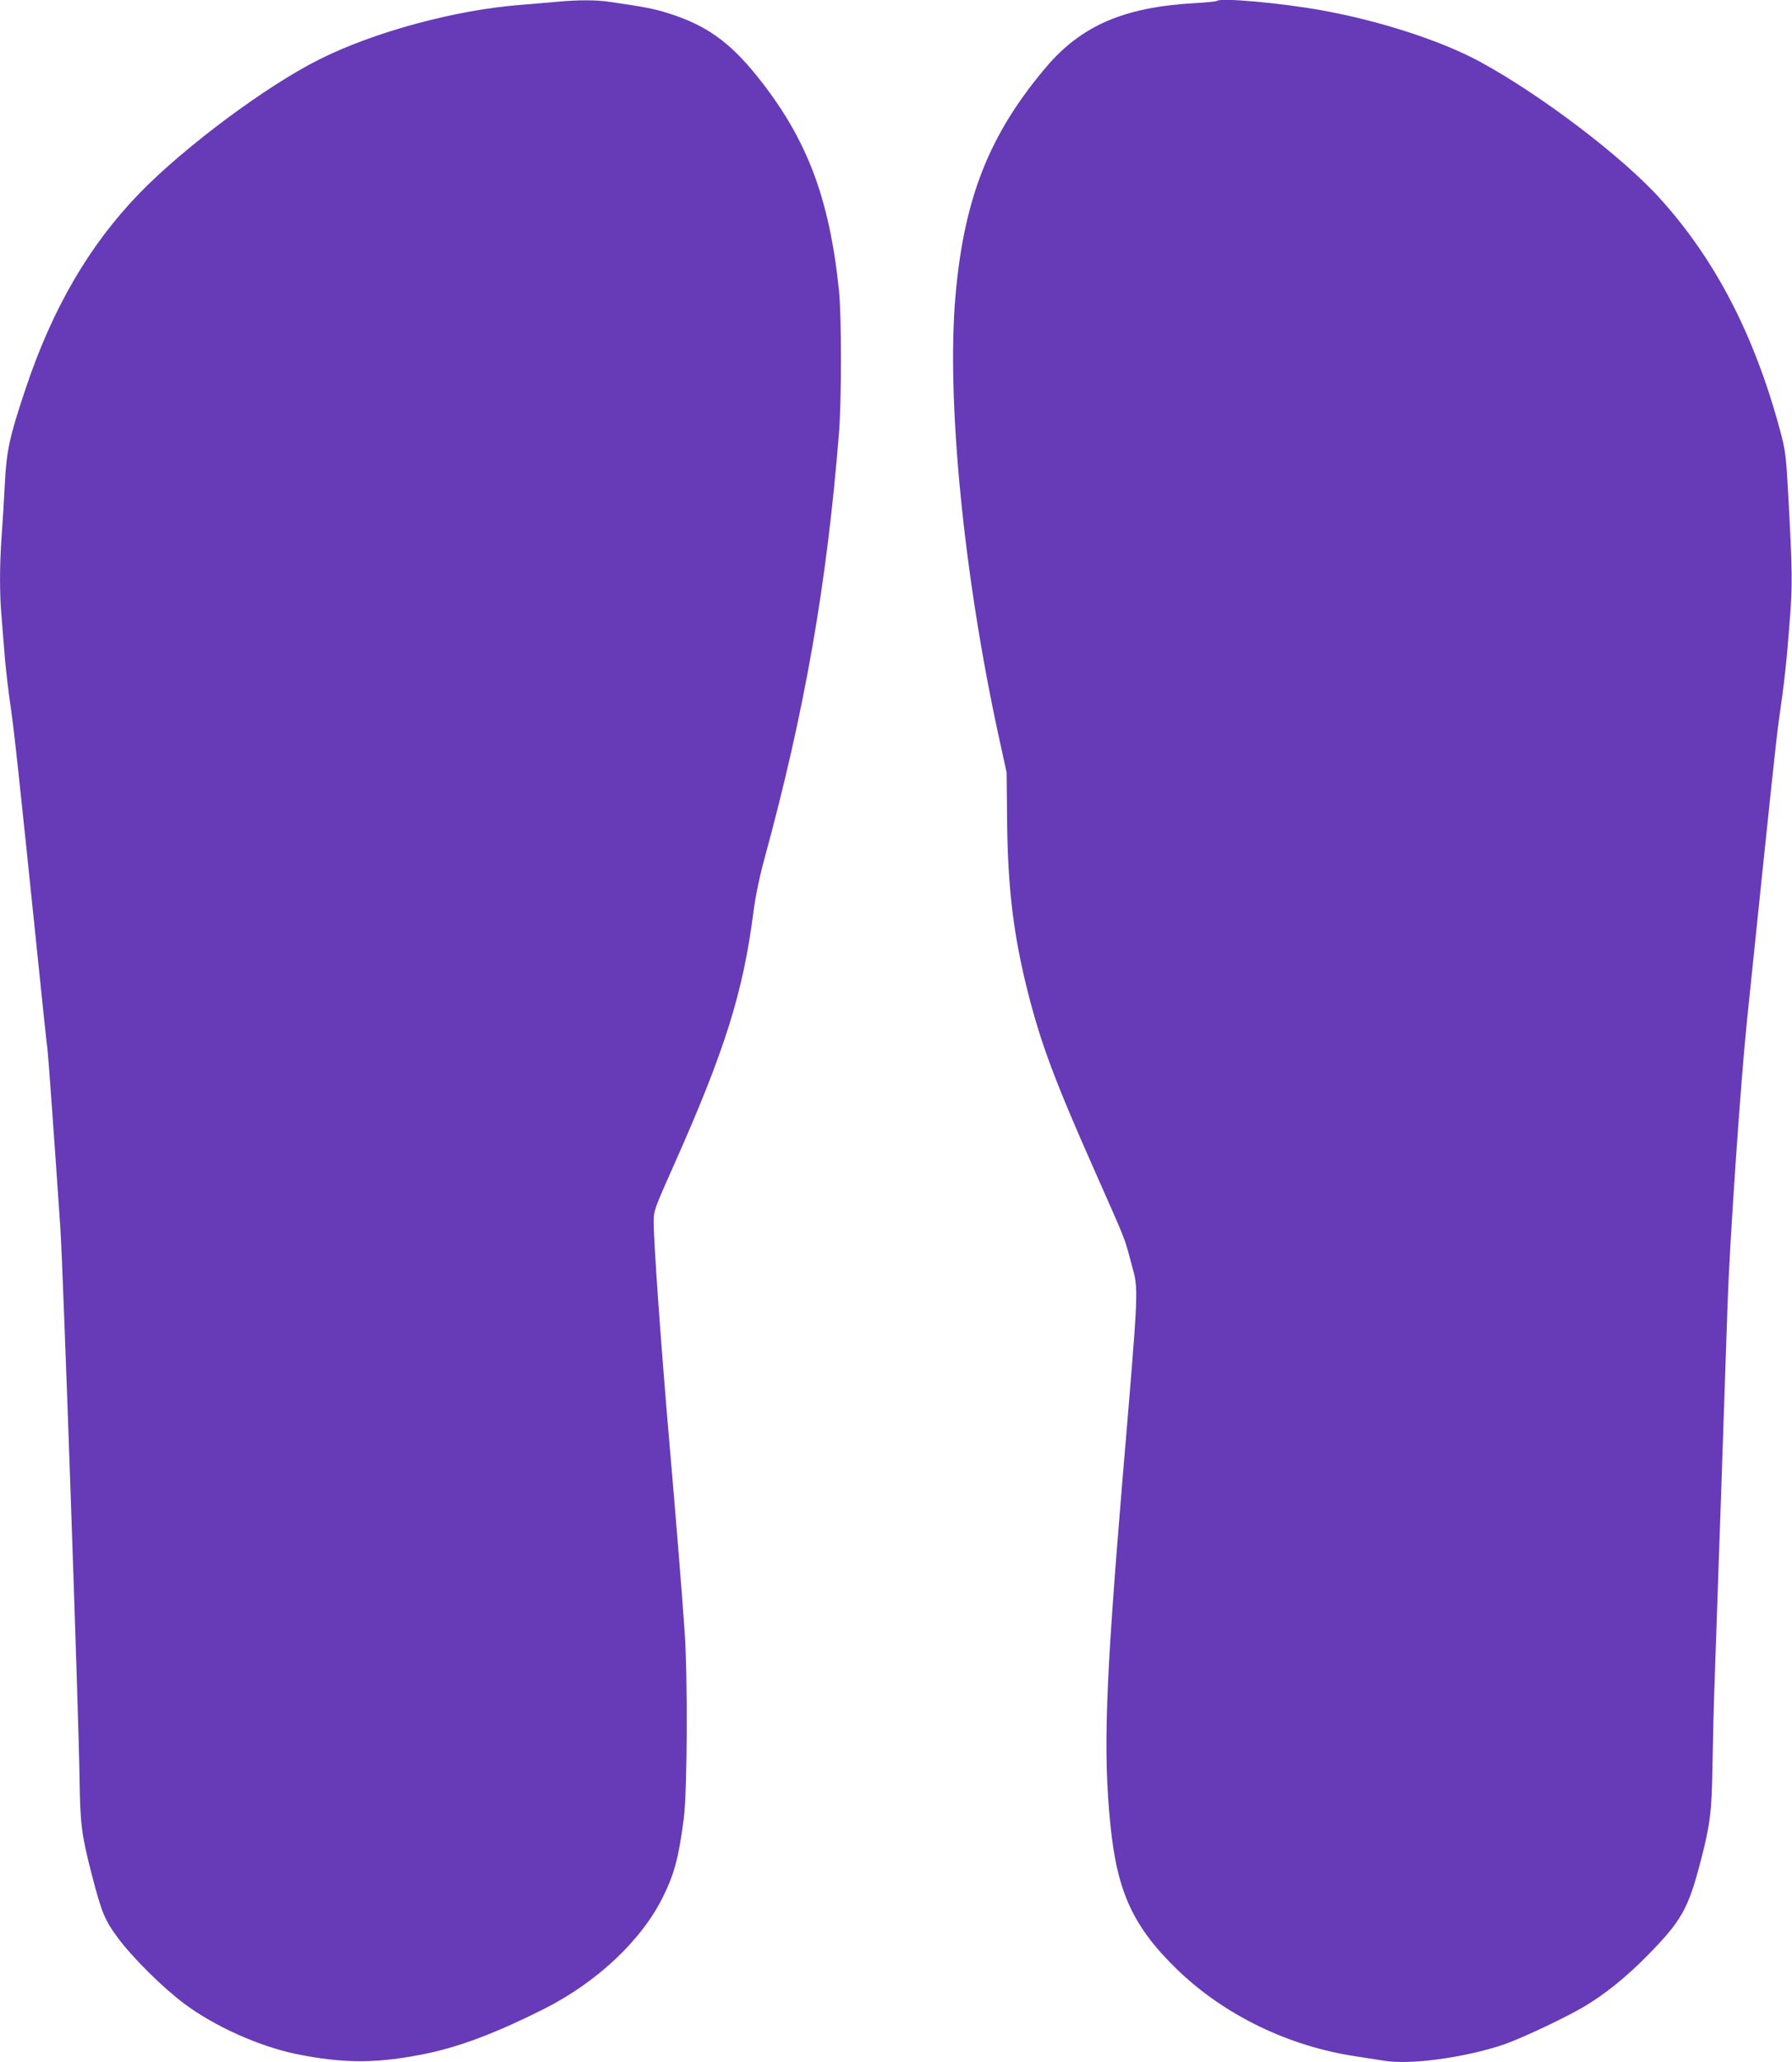
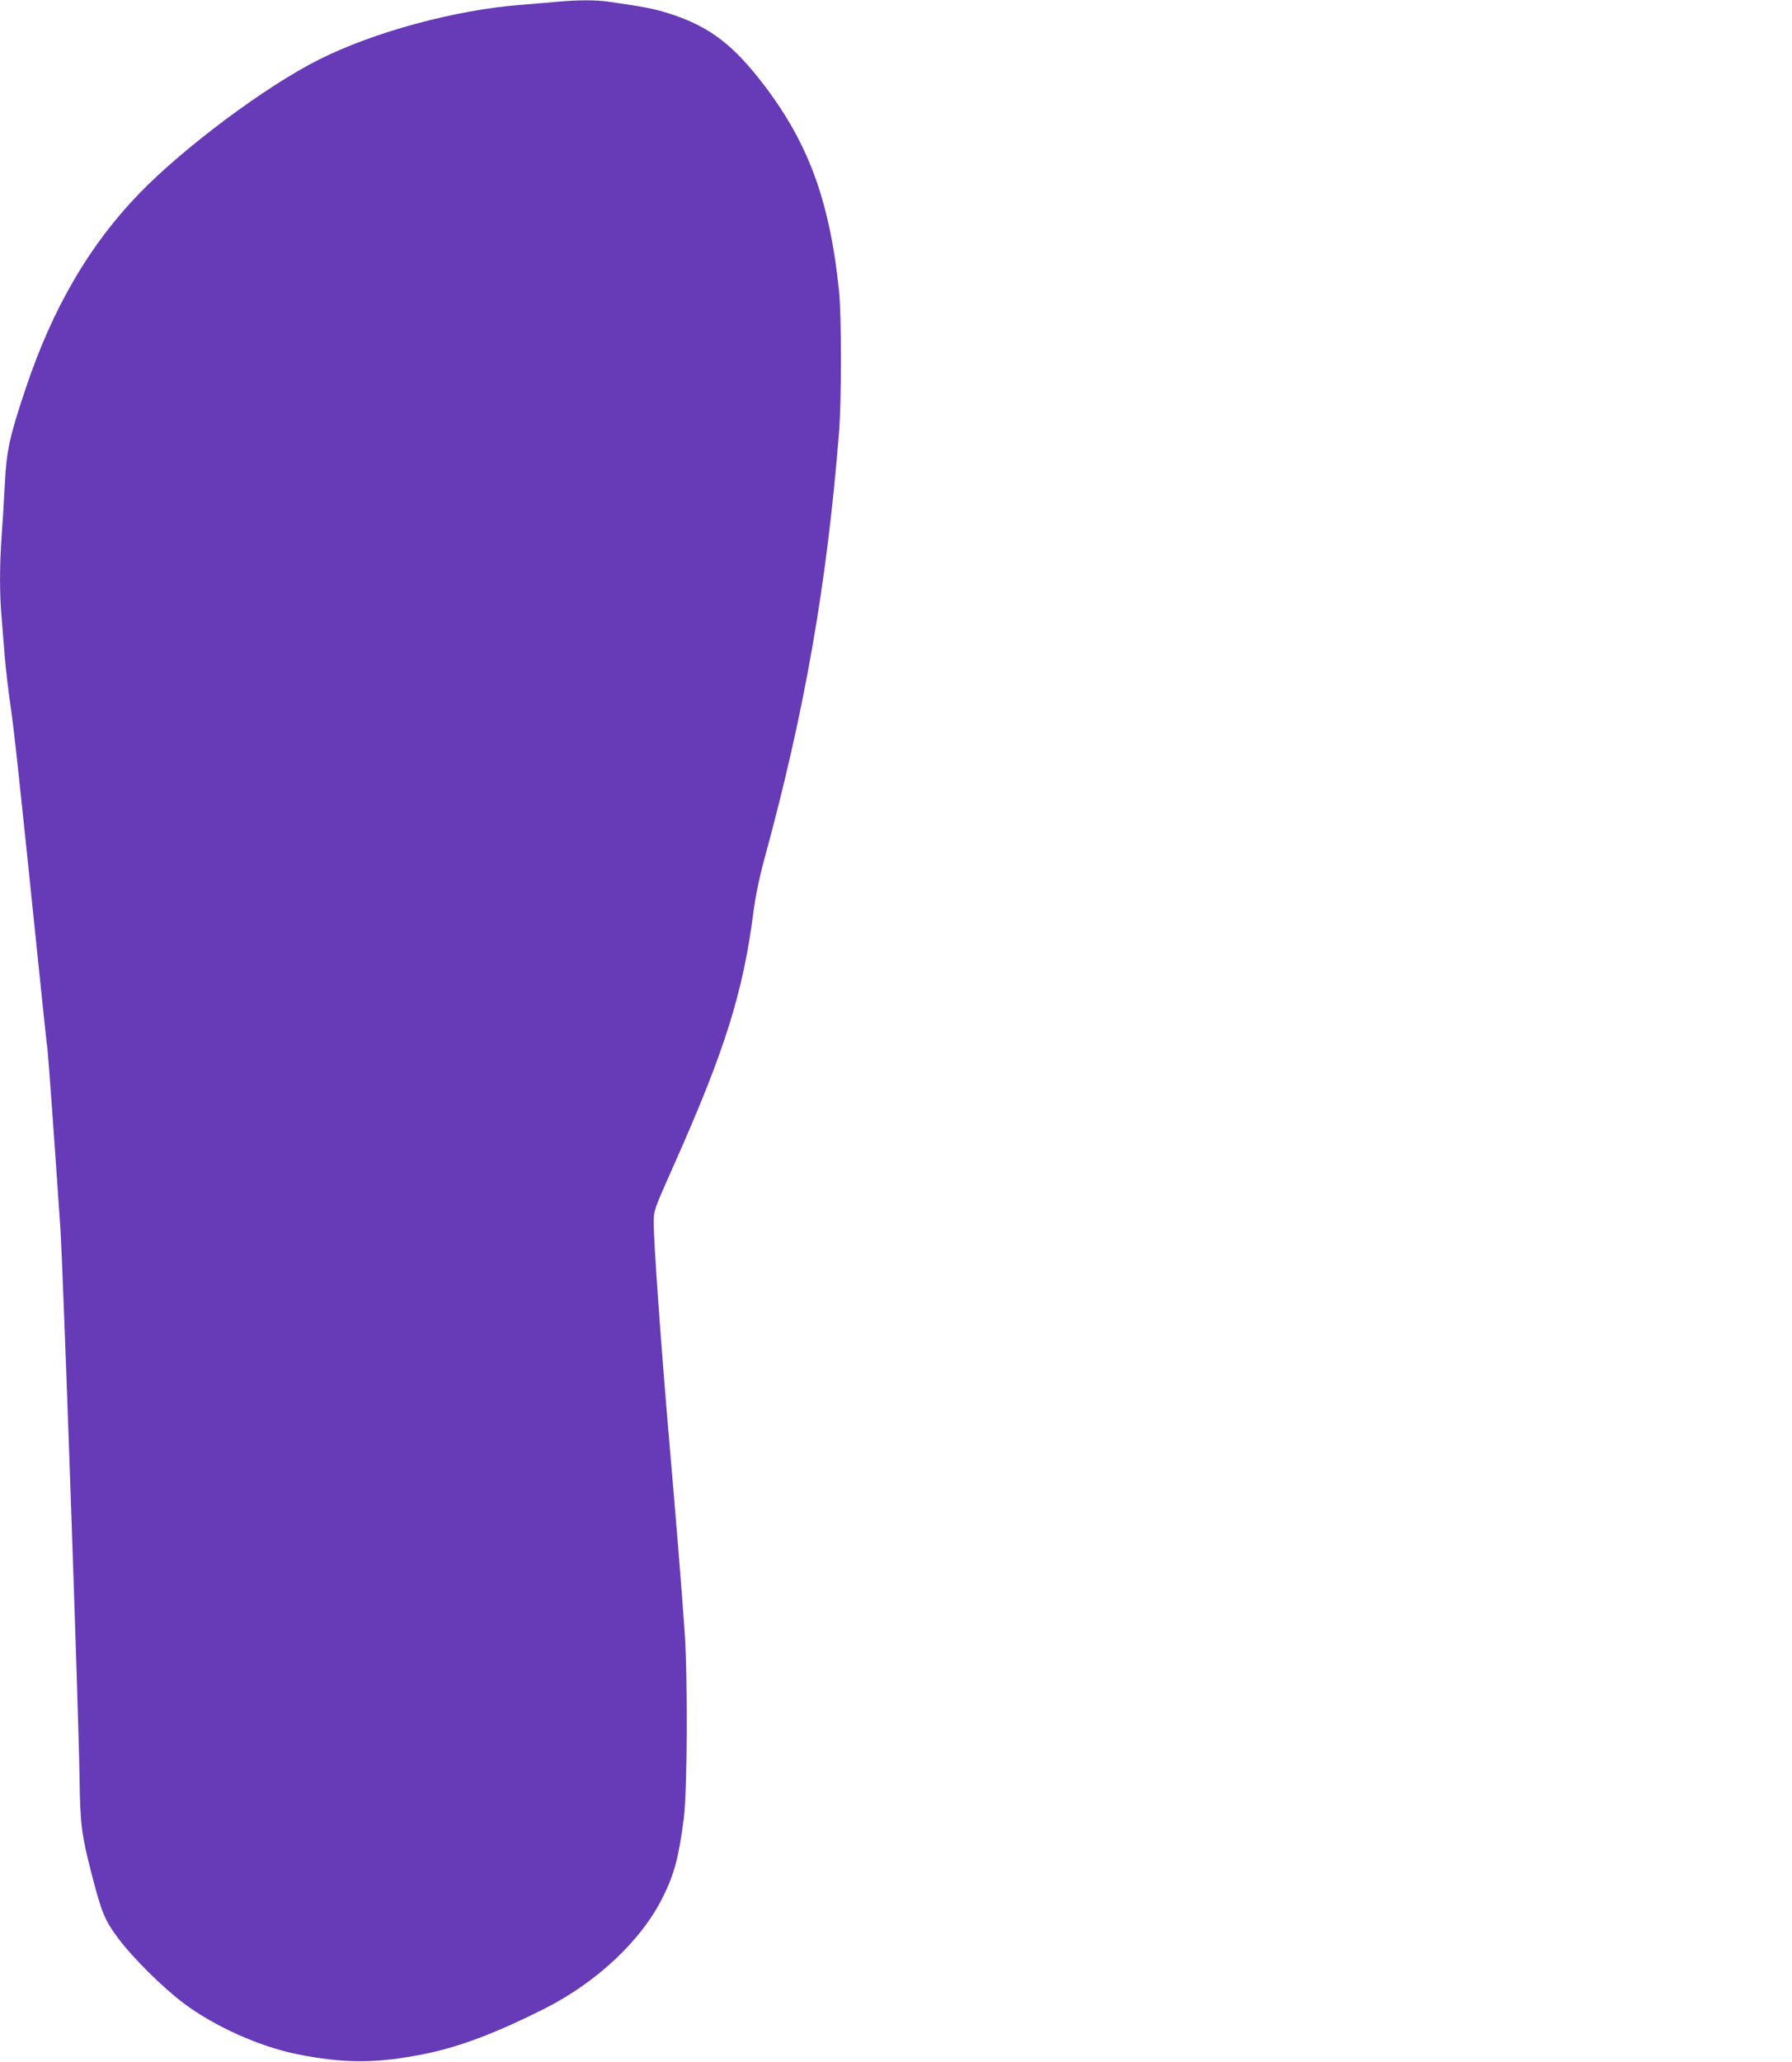
<svg xmlns="http://www.w3.org/2000/svg" version="1.0" width="1113pt" height="1280pt" viewBox="0 0 1113 1280" preserveAspectRatio="xMidYMid meet">
  <g transform="translate(0,1280) scale(0.1,-0.1)" fill="#673ab7" stroke="none">
    <path d="M3460 12789 c-47 -4 -147 -13 -223 -19 -408 -31 -917 -169 -1256 -340 -328 -164 -838 -544 -1116 -831 -310 -320 -539 -713 -705 -1209 -101 -300 -120 -389 -130 -595 -5 -99 -14 -245 -20 -325 -13 -181 -13 -361 0 -504 5 -61 14 -172 20 -246 6 -74 22 -211 36 -305 23 -163 48 -390 169 -1565 30 -294 57 -548 60 -565 4 -28 43 -562 80 -1110 17 -254 113 -2997 119 -3410 4 -289 12 -352 75 -597 62 -240 81 -285 160 -393 95 -128 282 -313 416 -413 188 -140 461 -263 691 -311 301 -62 513 -61 823 4 206 44 432 130 718 274 329 165 608 427 741 697 71 143 98 247 129 487 22 166 25 884 5 1162 -17 244 -55 717 -92 1140 -54 625 -100 1270 -100 1400 0 71 3 78 129 361 313 703 426 1063 490 1559 13 100 36 213 69 335 249 911 388 1702 463 2645 16 198 16 727 0 880 -60 581 -201 948 -508 1331 -174 216 -318 318 -553 392 -86 27 -144 39 -367 71 -80 12 -194 12 -323 0z" />
-     <path d="M7557 12794 c-3 -3 -68 -10 -144 -14 -433 -25 -698 -140 -916 -397 -351 -415 -508 -808 -562 -1413 -58 -647 50 -1745 271 -2755 l46 -210 3 -295 c4 -426 40 -718 130 -1073 82 -321 166 -546 419 -1116 193 -436 177 -394 222 -561 47 -174 50 -103 -56 -1365 -104 -1253 -119 -1665 -74 -2115 41 -424 142 -642 421 -911 291 -279 689 -472 1108 -534 61 -9 139 -21 175 -27 160 -26 491 19 731 98 111 37 398 172 514 242 125 75 254 179 380 306 221 225 260 294 340 602 57 220 67 304 71 579 2 138 8 383 14 545 17 479 61 1767 80 2330 13 382 81 1372 120 1750 151 1460 182 1754 200 1880 33 226 47 357 65 595 19 233 18 315 -9 805 -13 236 -17 264 -49 385 -160 594 -401 1060 -745 1441 -237 263 -746 648 -1122 852 -239 129 -615 251 -970 316 -256 47 -641 82 -663 60z" />
  </g>
</svg>